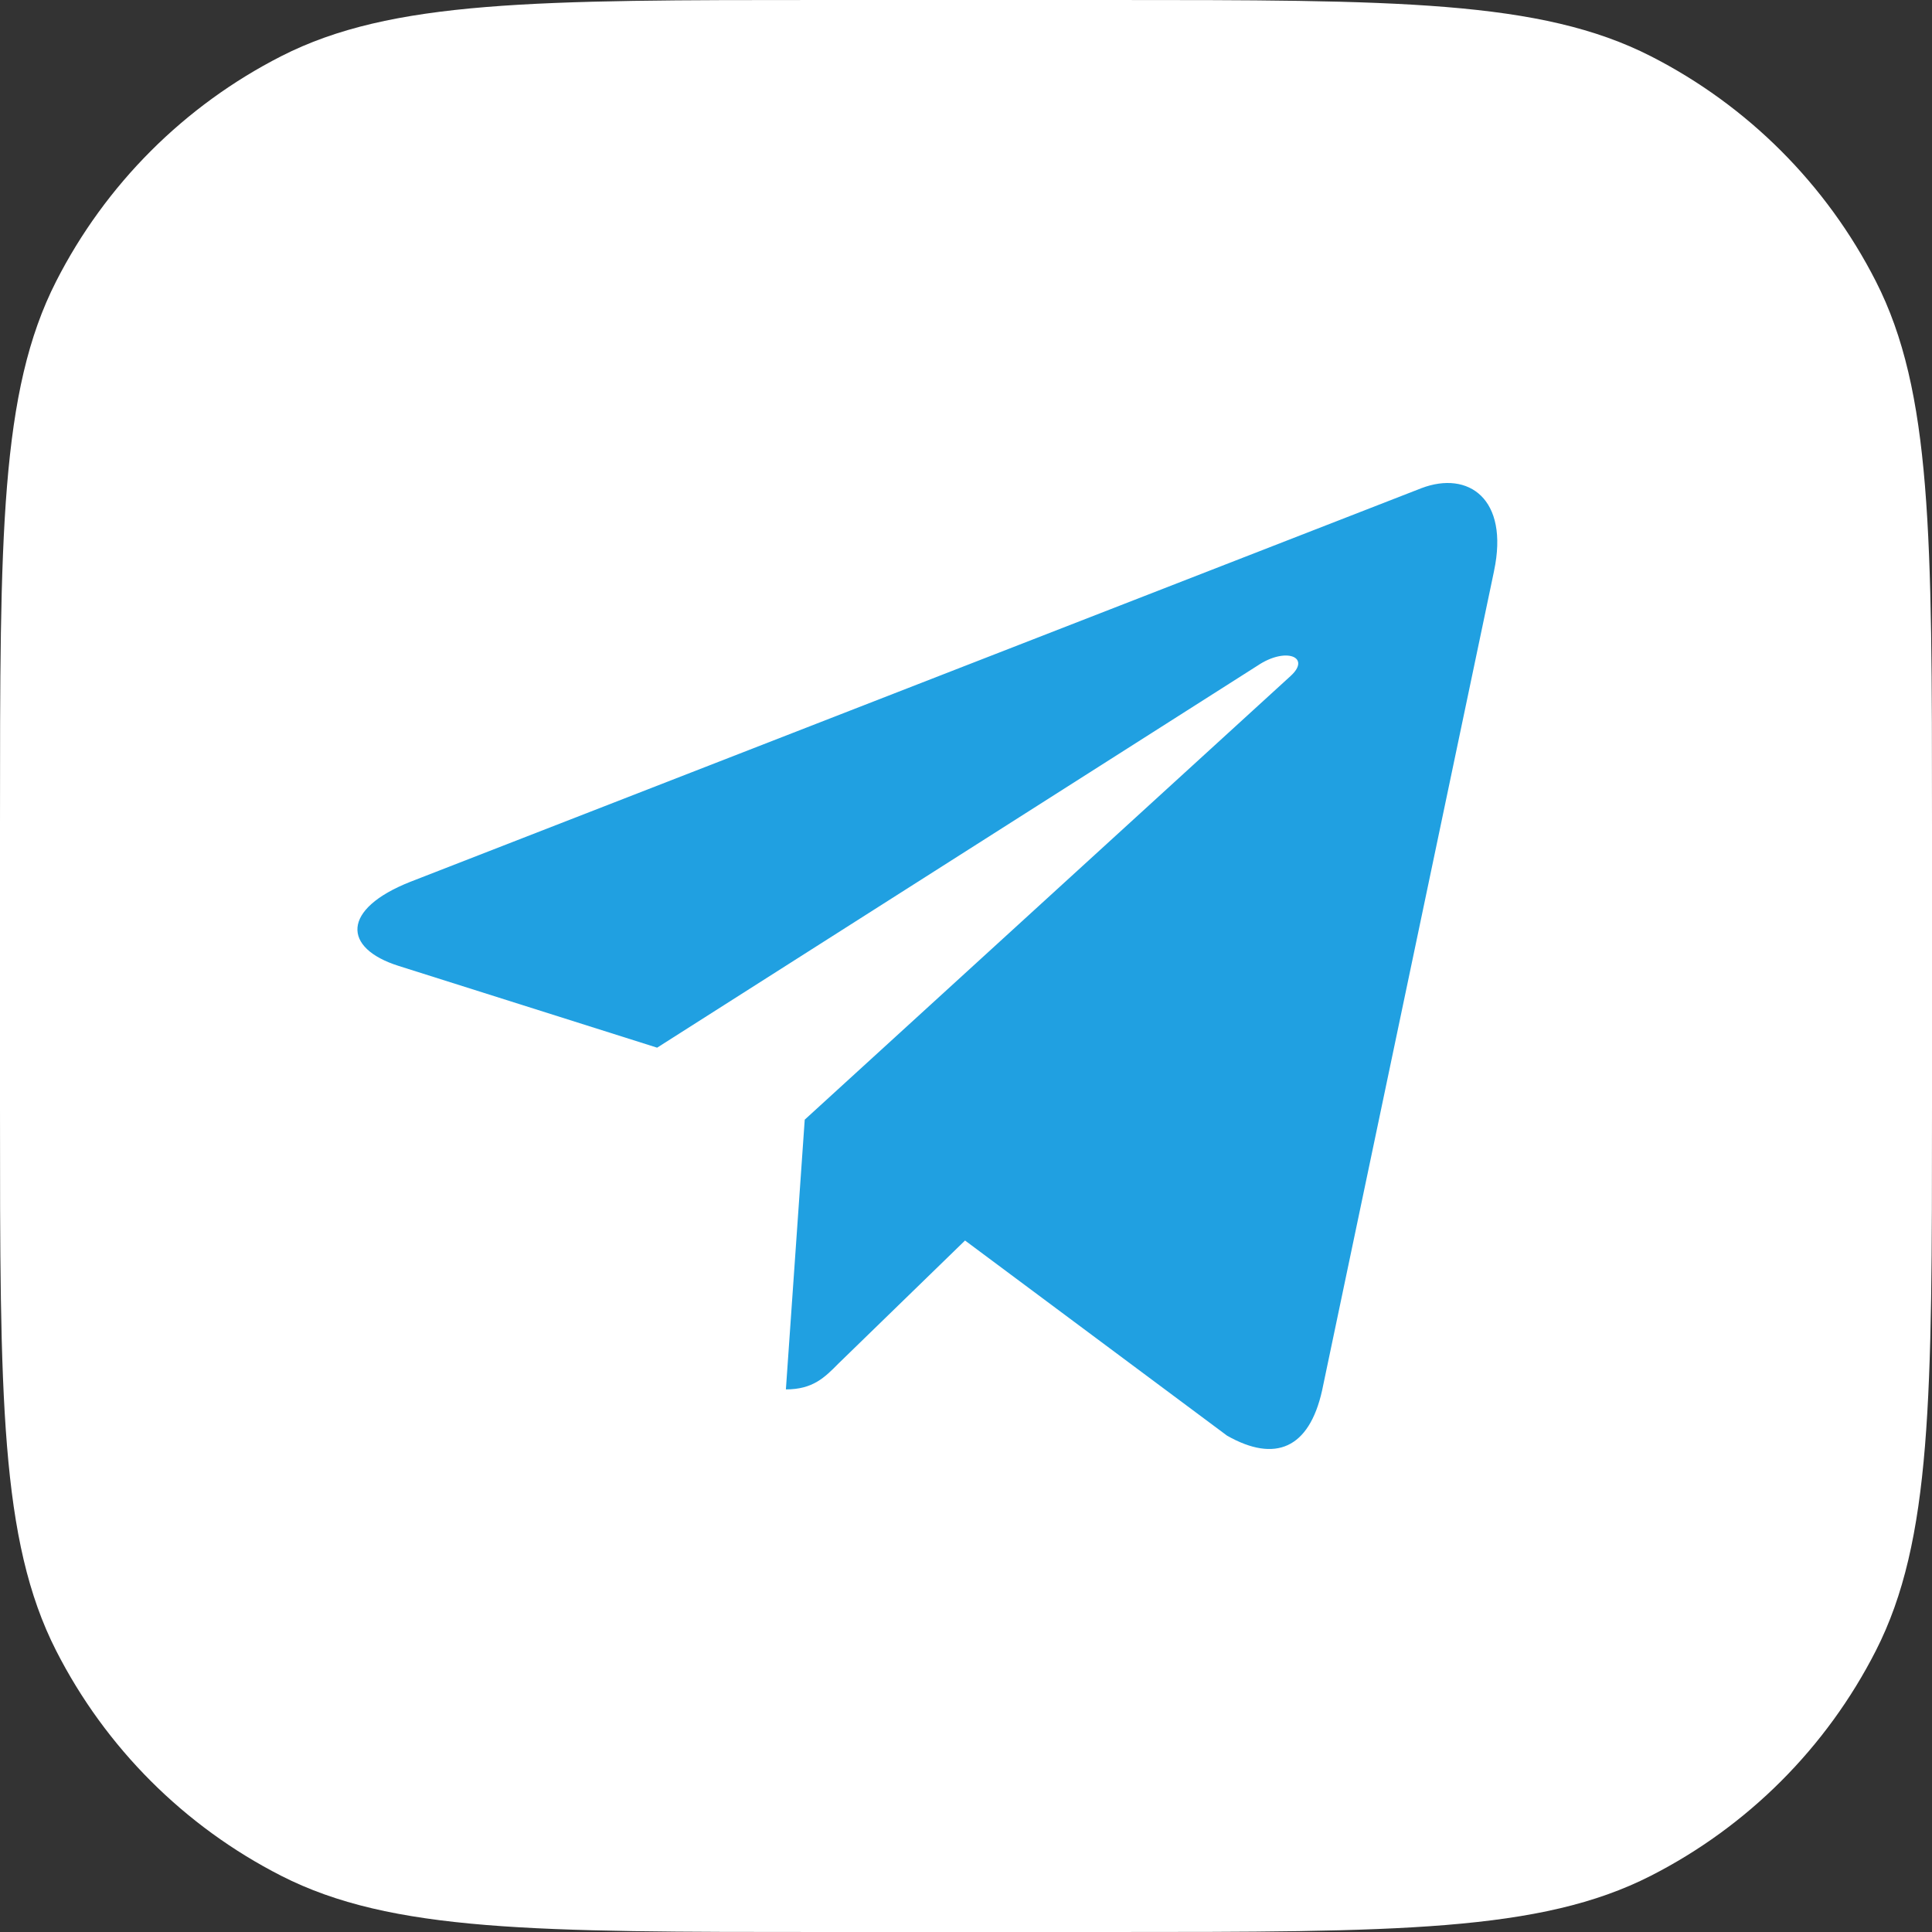
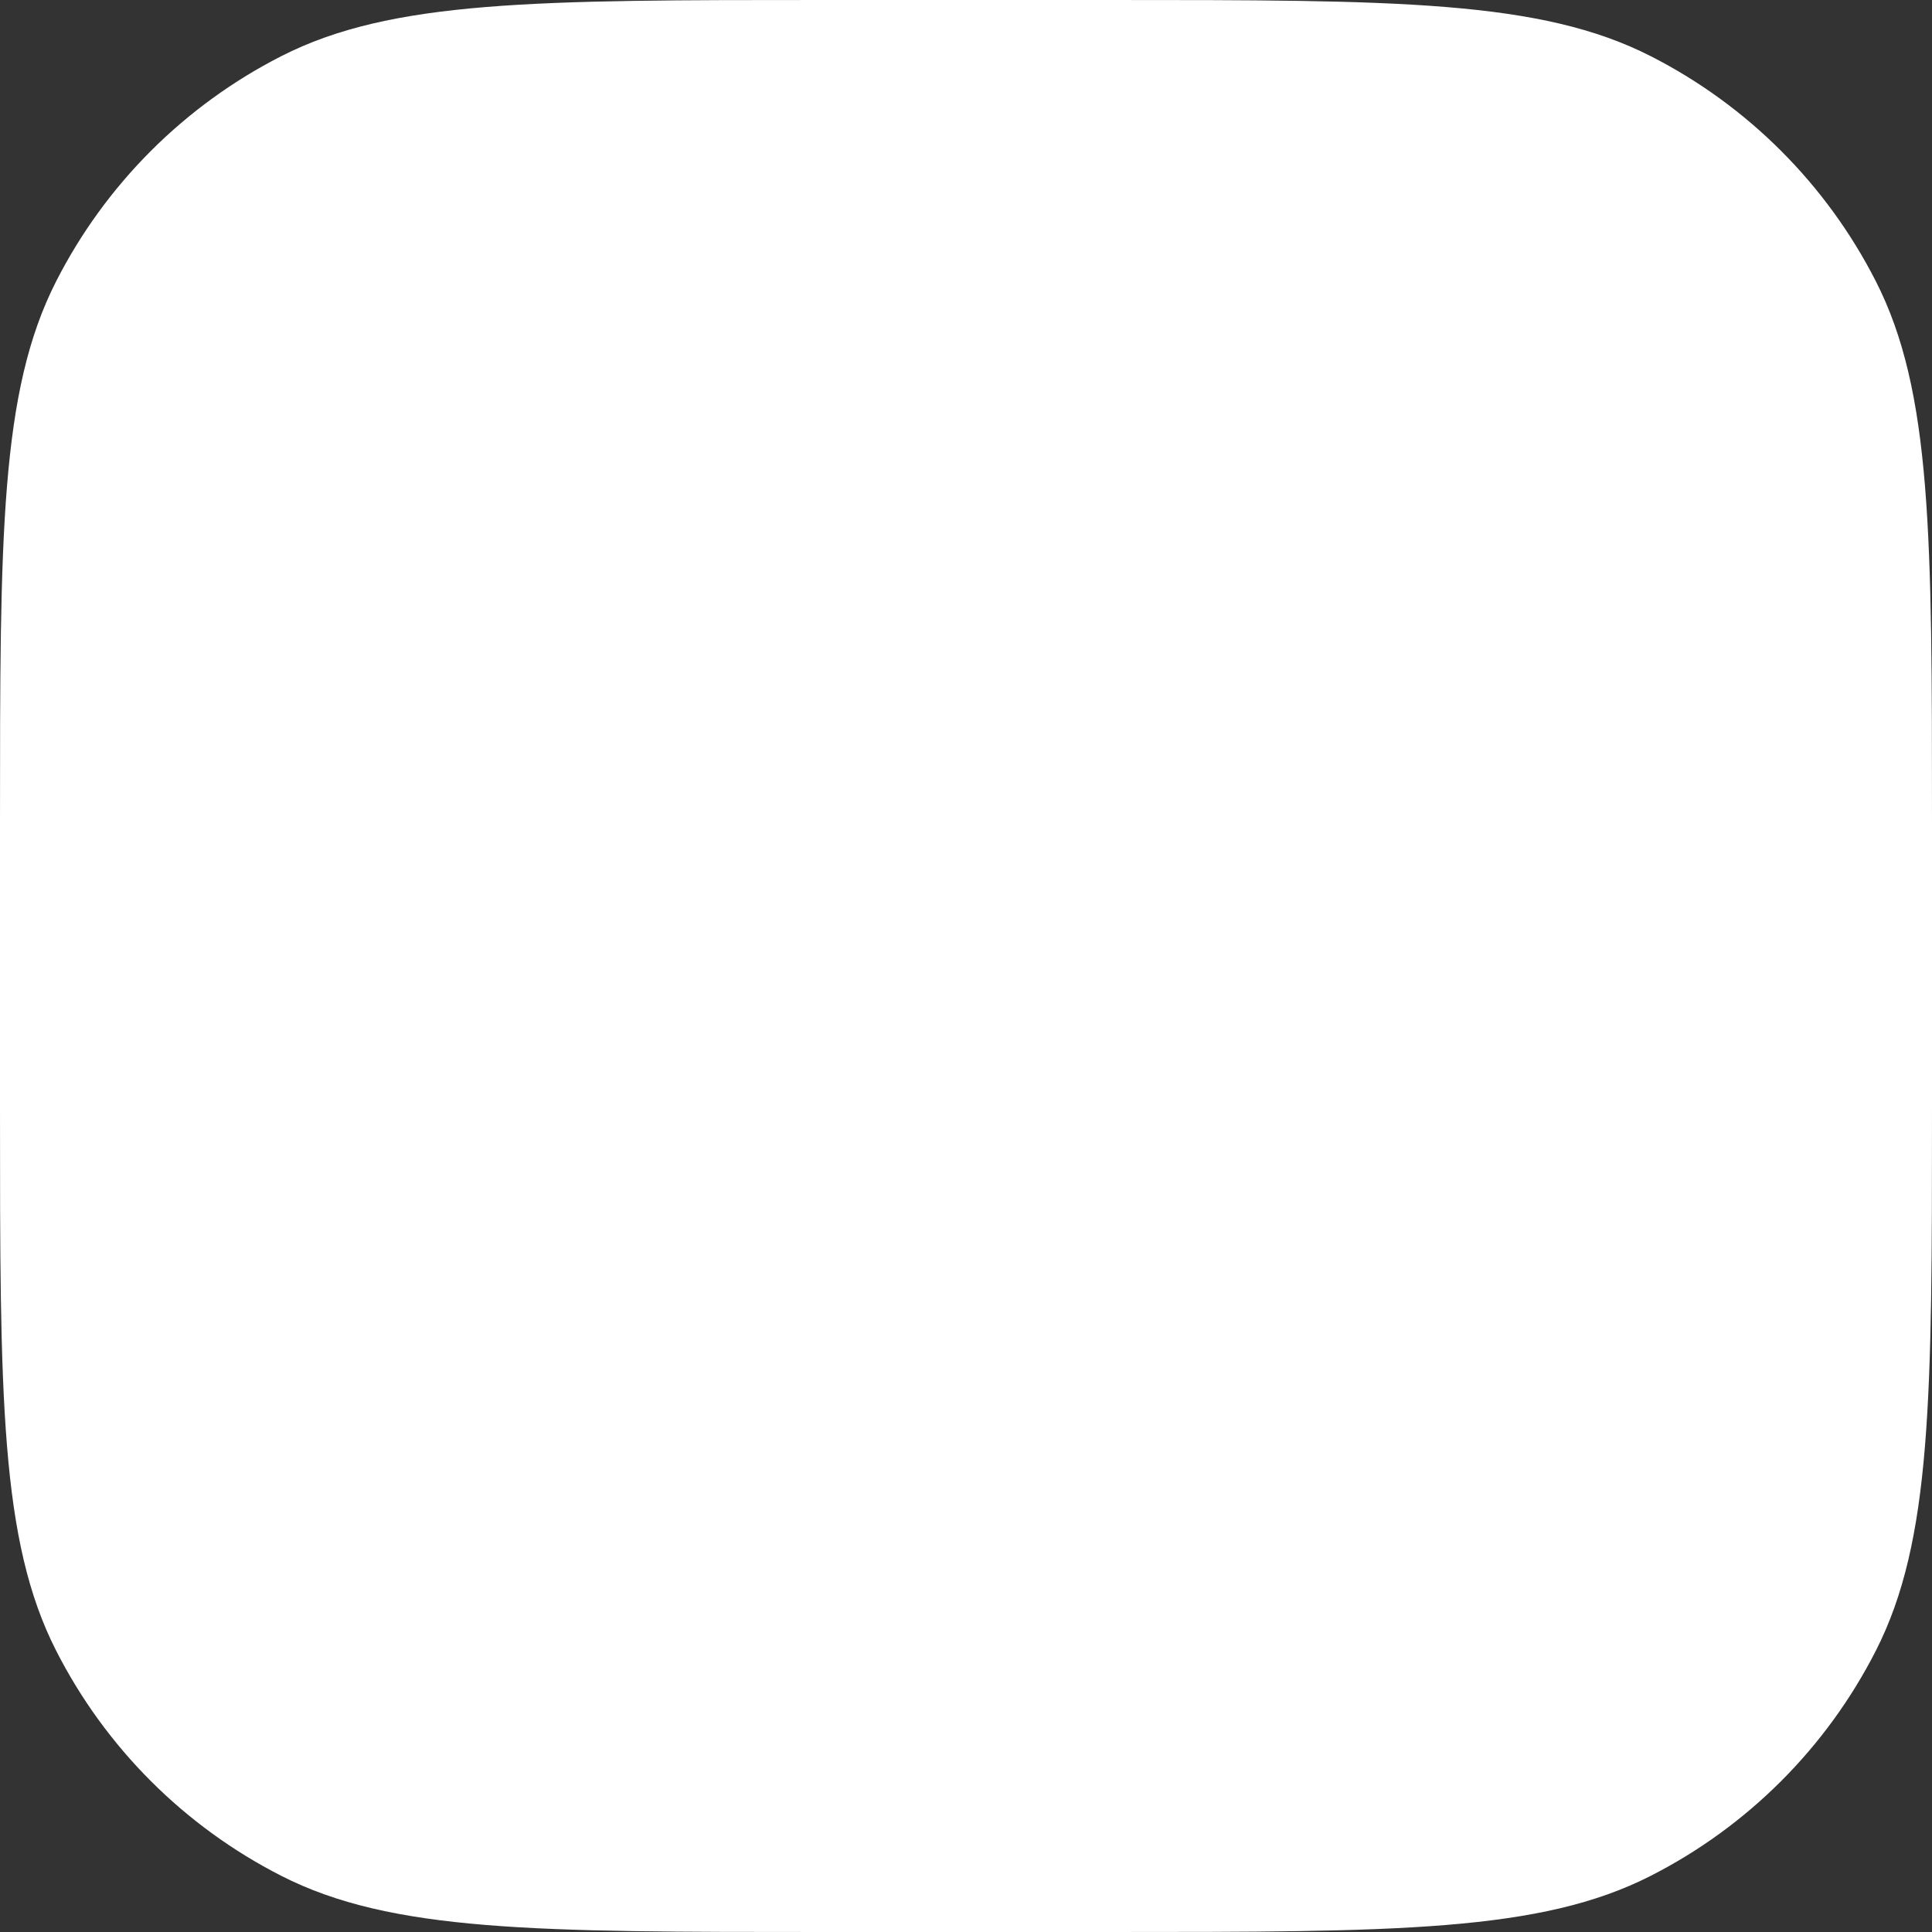
<svg xmlns="http://www.w3.org/2000/svg" viewBox="0 0 80 80">
  <rect x="0" y="0" width="80" height="80" fill="#333333" stroke="none" />
  <path d="M 0 34.133 C 0 22.185 0 16.212 2.325 11.648 C 4.371 7.634 7.634 4.371 11.648 2.325 C 16.212 0 22.185 0 34.133 0 L 45.867 0 C 57.814 0 63.788 0 68.352 2.325 C 72.366 4.37 75.63 7.634 77.675 11.648 C 80 16.212 80 22.185 80 34.133 L 80 45.867 C 80 57.814 80 63.788 77.675 68.352 C 75.63 72.366 72.366 75.63 68.352 77.675 C 63.788 80 57.814 80 45.867 80 L 34.133 80 C 22.185 80 16.212 80 11.648 77.675 C 7.634 75.63 4.37 72.366 2.325 68.352 C 0 63.788 0 57.814 0 45.867 Z" fill="rgb(255,255,255)" />
-   <path d="M 61.866 23.641 L 54.743 57.586 C 54.205 59.981 52.804 60.577 50.812 59.449 L 39.96 51.367 L 34.723 56.457 C 34.144 57.042 33.659 57.532 32.542 57.532 L 33.322 46.363 L 53.436 27.996 C 54.31 27.208 53.246 26.772 52.076 27.56 L 27.21 43.382 L 16.505 39.996 C 14.176 39.261 14.134 37.643 16.99 36.514 L 58.862 20.213 C 60.801 19.478 62.497 20.649 61.865 23.641 Z" fill="rgb(32,160,225)" />
</svg>